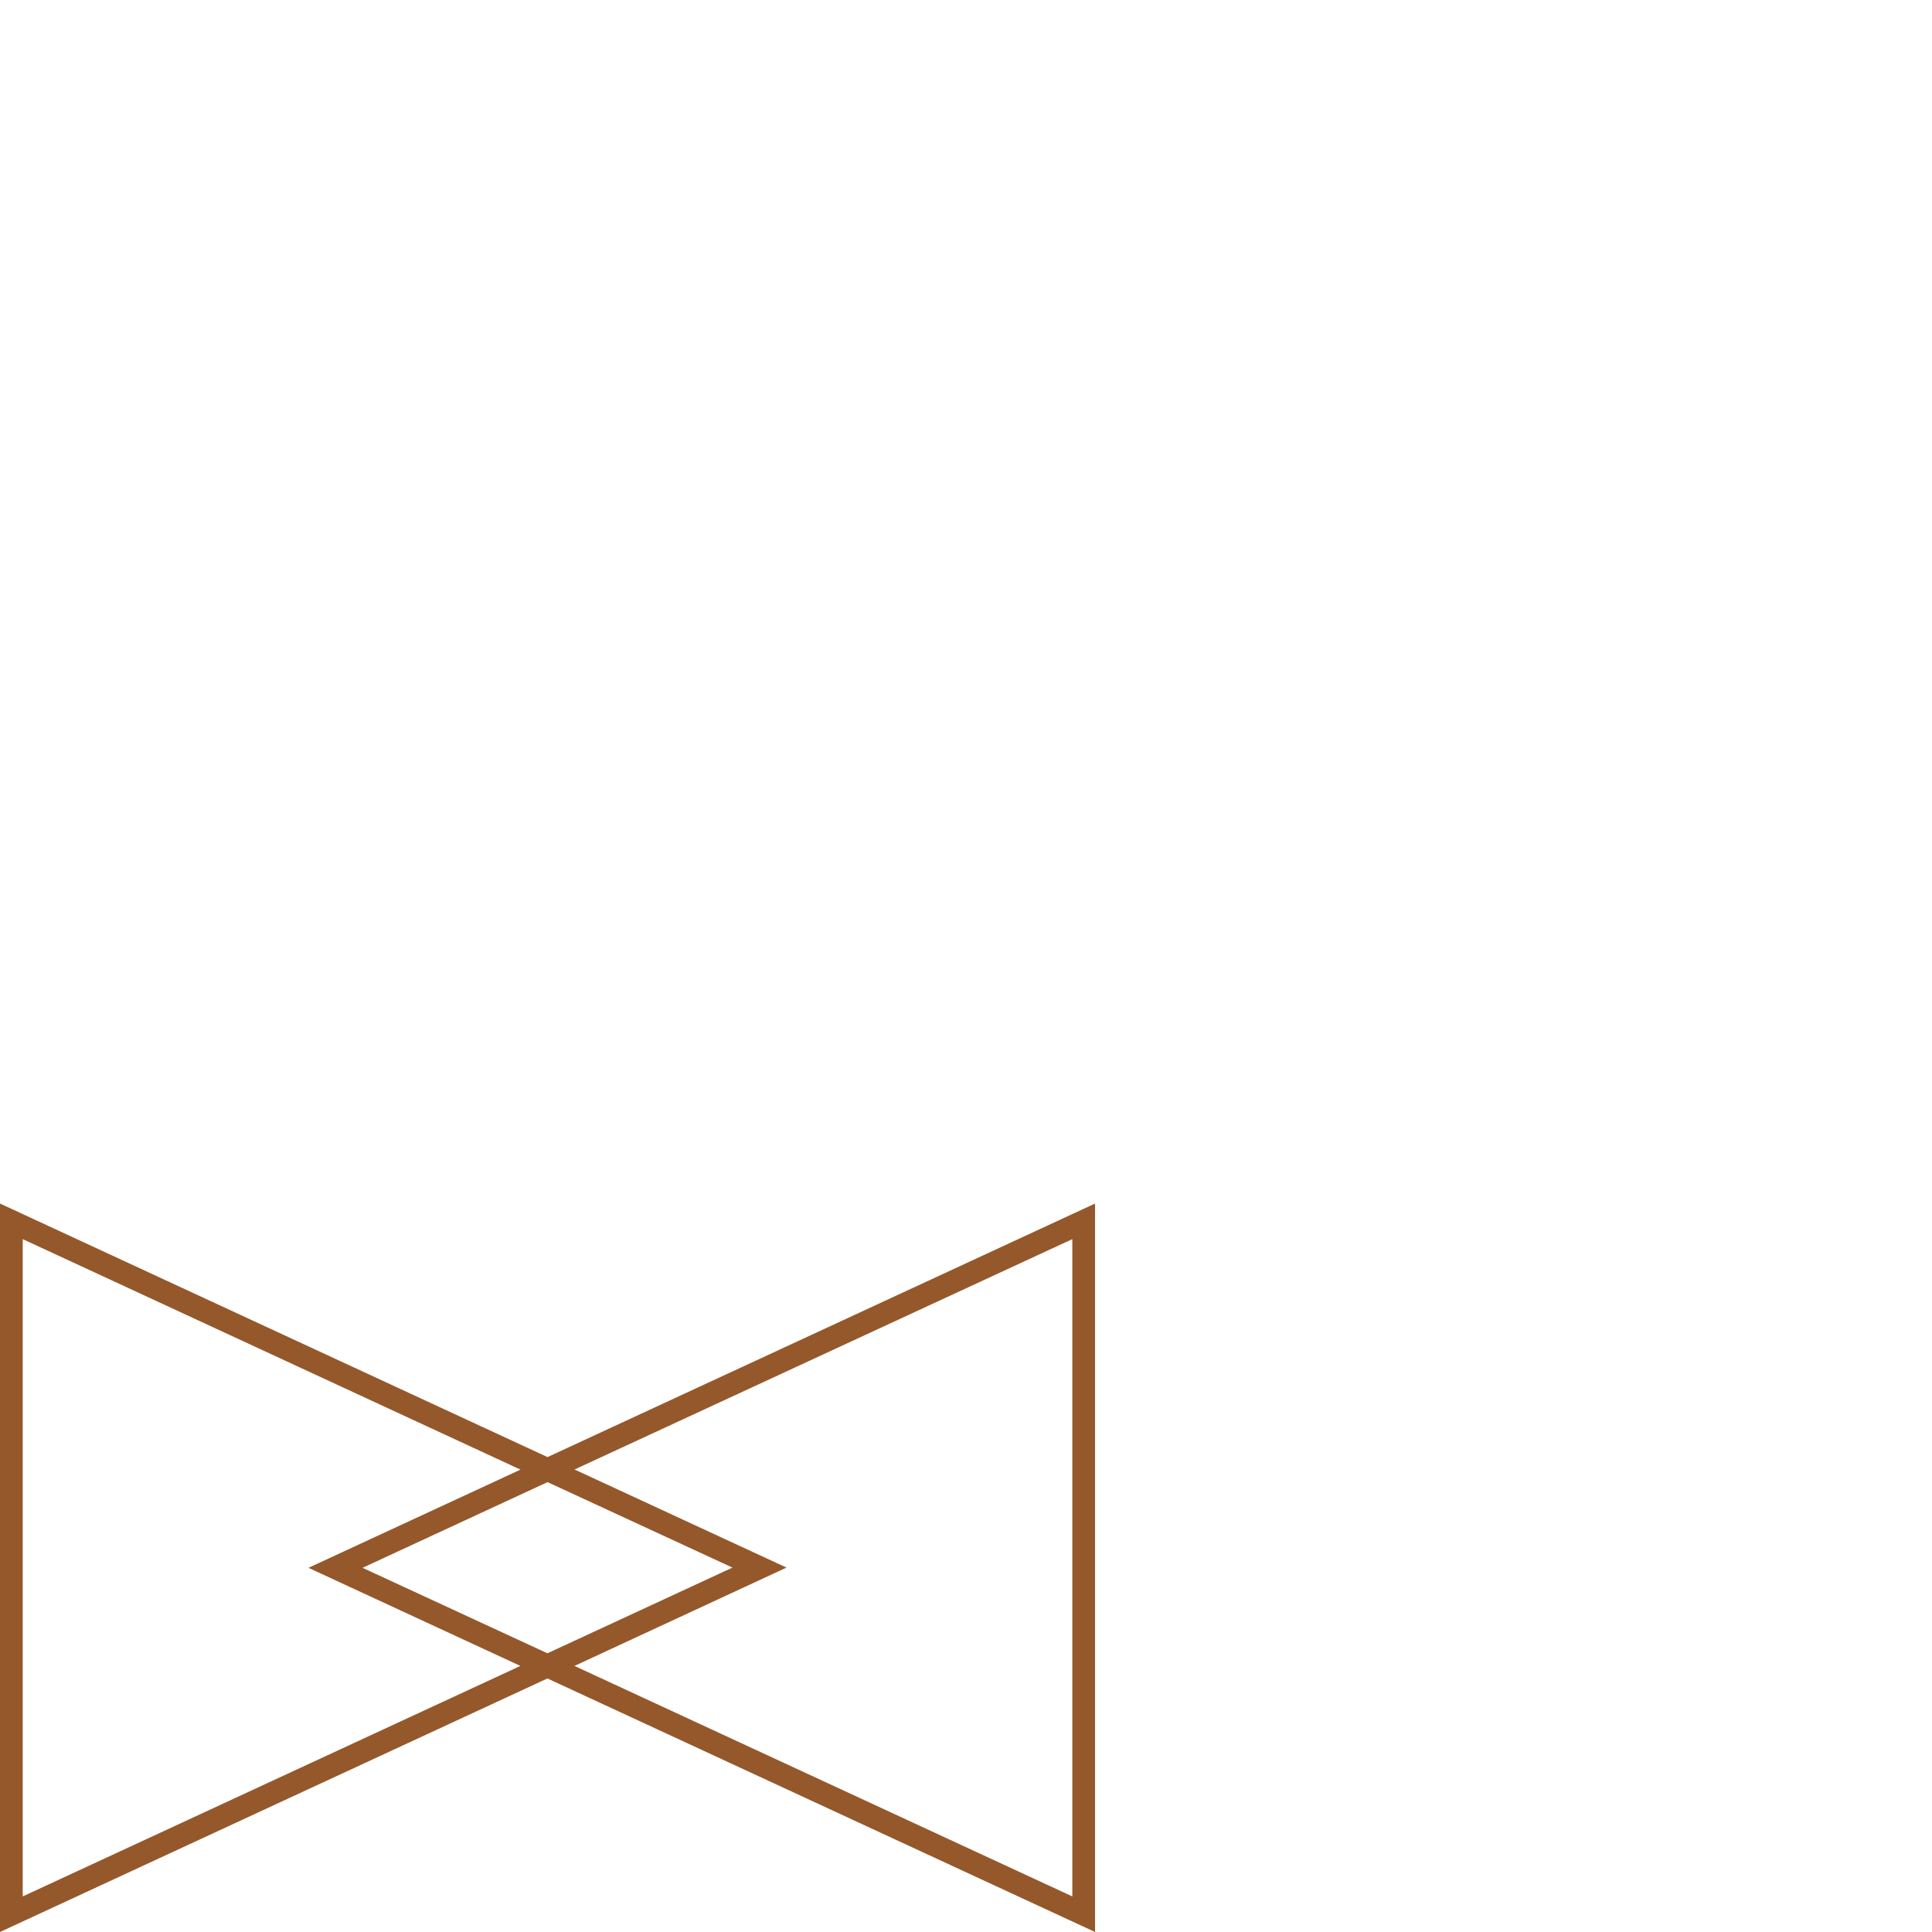
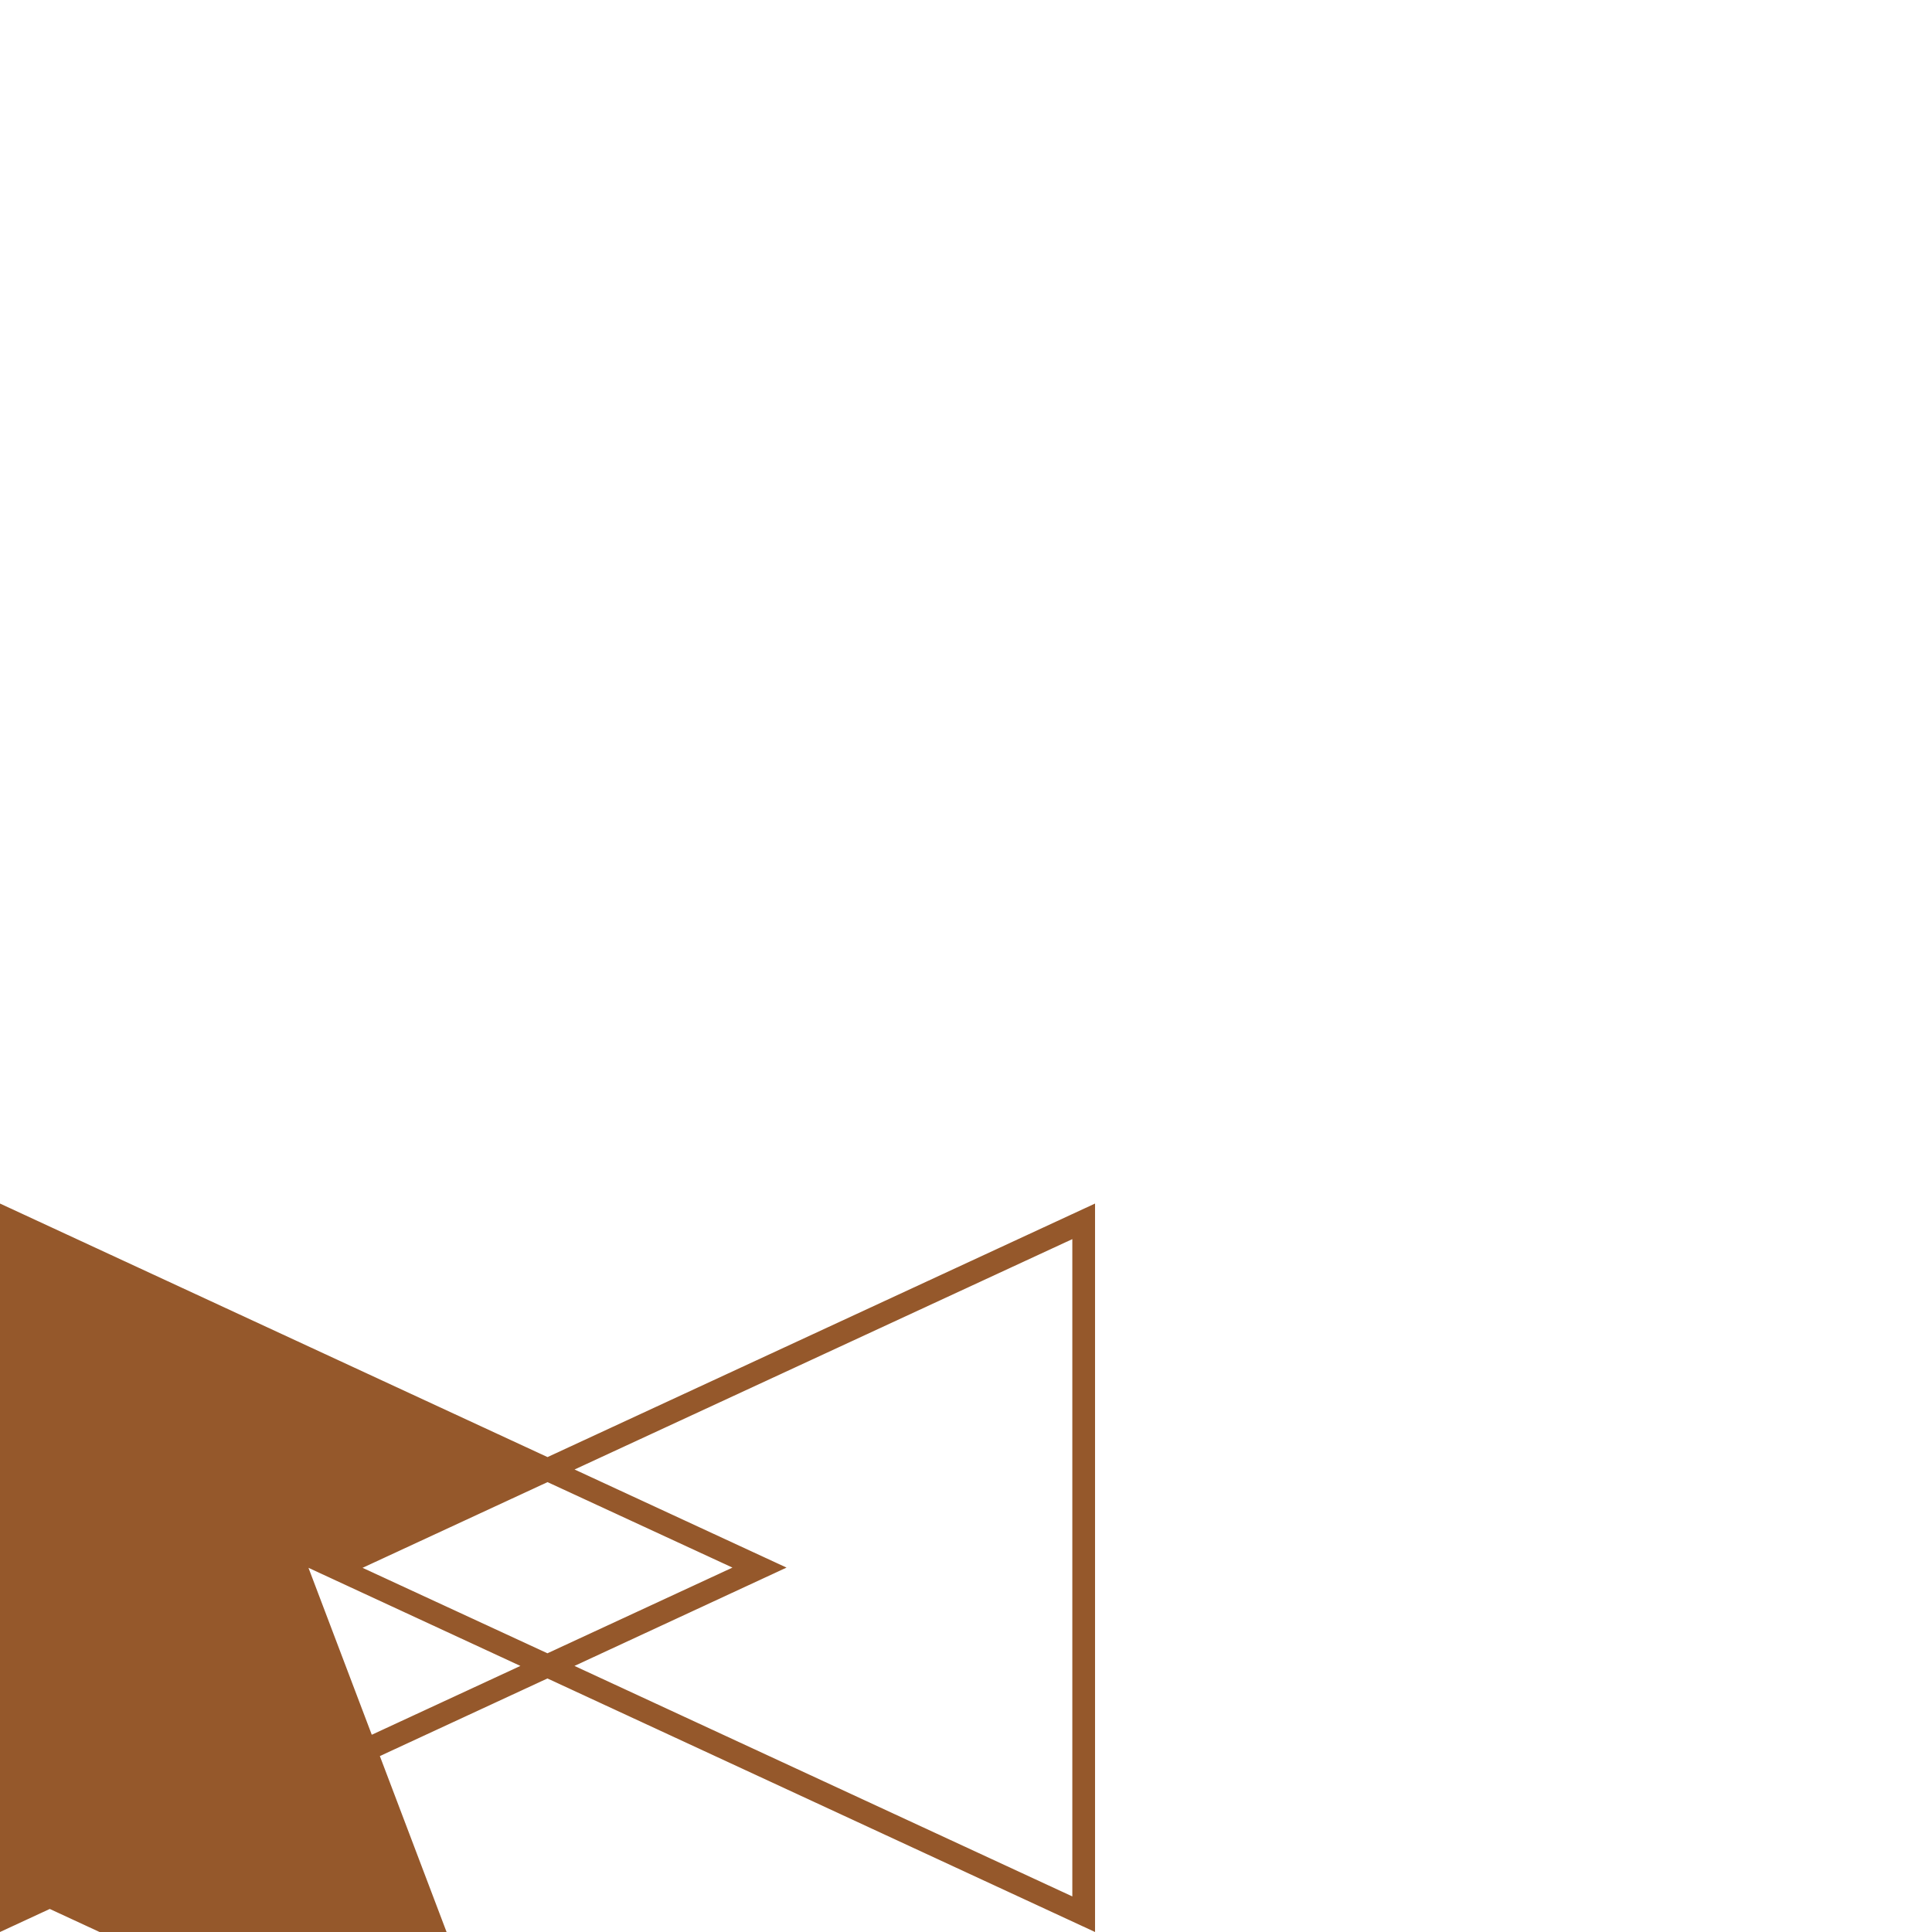
<svg xmlns="http://www.w3.org/2000/svg" id="Calque_1" data-name="Calque 1" width="150mm" height="150mm" viewBox="0 0 425.2 425.2">
  <defs>
    <style>.cls-1{fill:#95582b;}</style>
  </defs>
  <title>icone</title>
-   <path class="cls-1" d="M241,264.88,120.5,320.68,0,264.88V425.2l120.48-55.8L241,425.2ZM5,417.37V272.71l109.55,50.73L67.89,345.05l46.64,21.59Zm115.5-91.18L161.2,345l-40.72,18.86L79.79,345.05ZM236,417.37,126.43,366.64,173.1,345l-46.65-21.59L236,272.71Z" />
+   <path class="cls-1" d="M241,264.88,120.5,320.68,0,264.88V425.2l120.48-55.8L241,425.2ZM5,417.37l109.55,50.73L67.89,345.05l46.64,21.59Zm115.5-91.18L161.2,345l-40.72,18.86L79.79,345.05ZM236,417.37,126.43,366.64,173.1,345l-46.65-21.59L236,272.71Z" />
</svg>